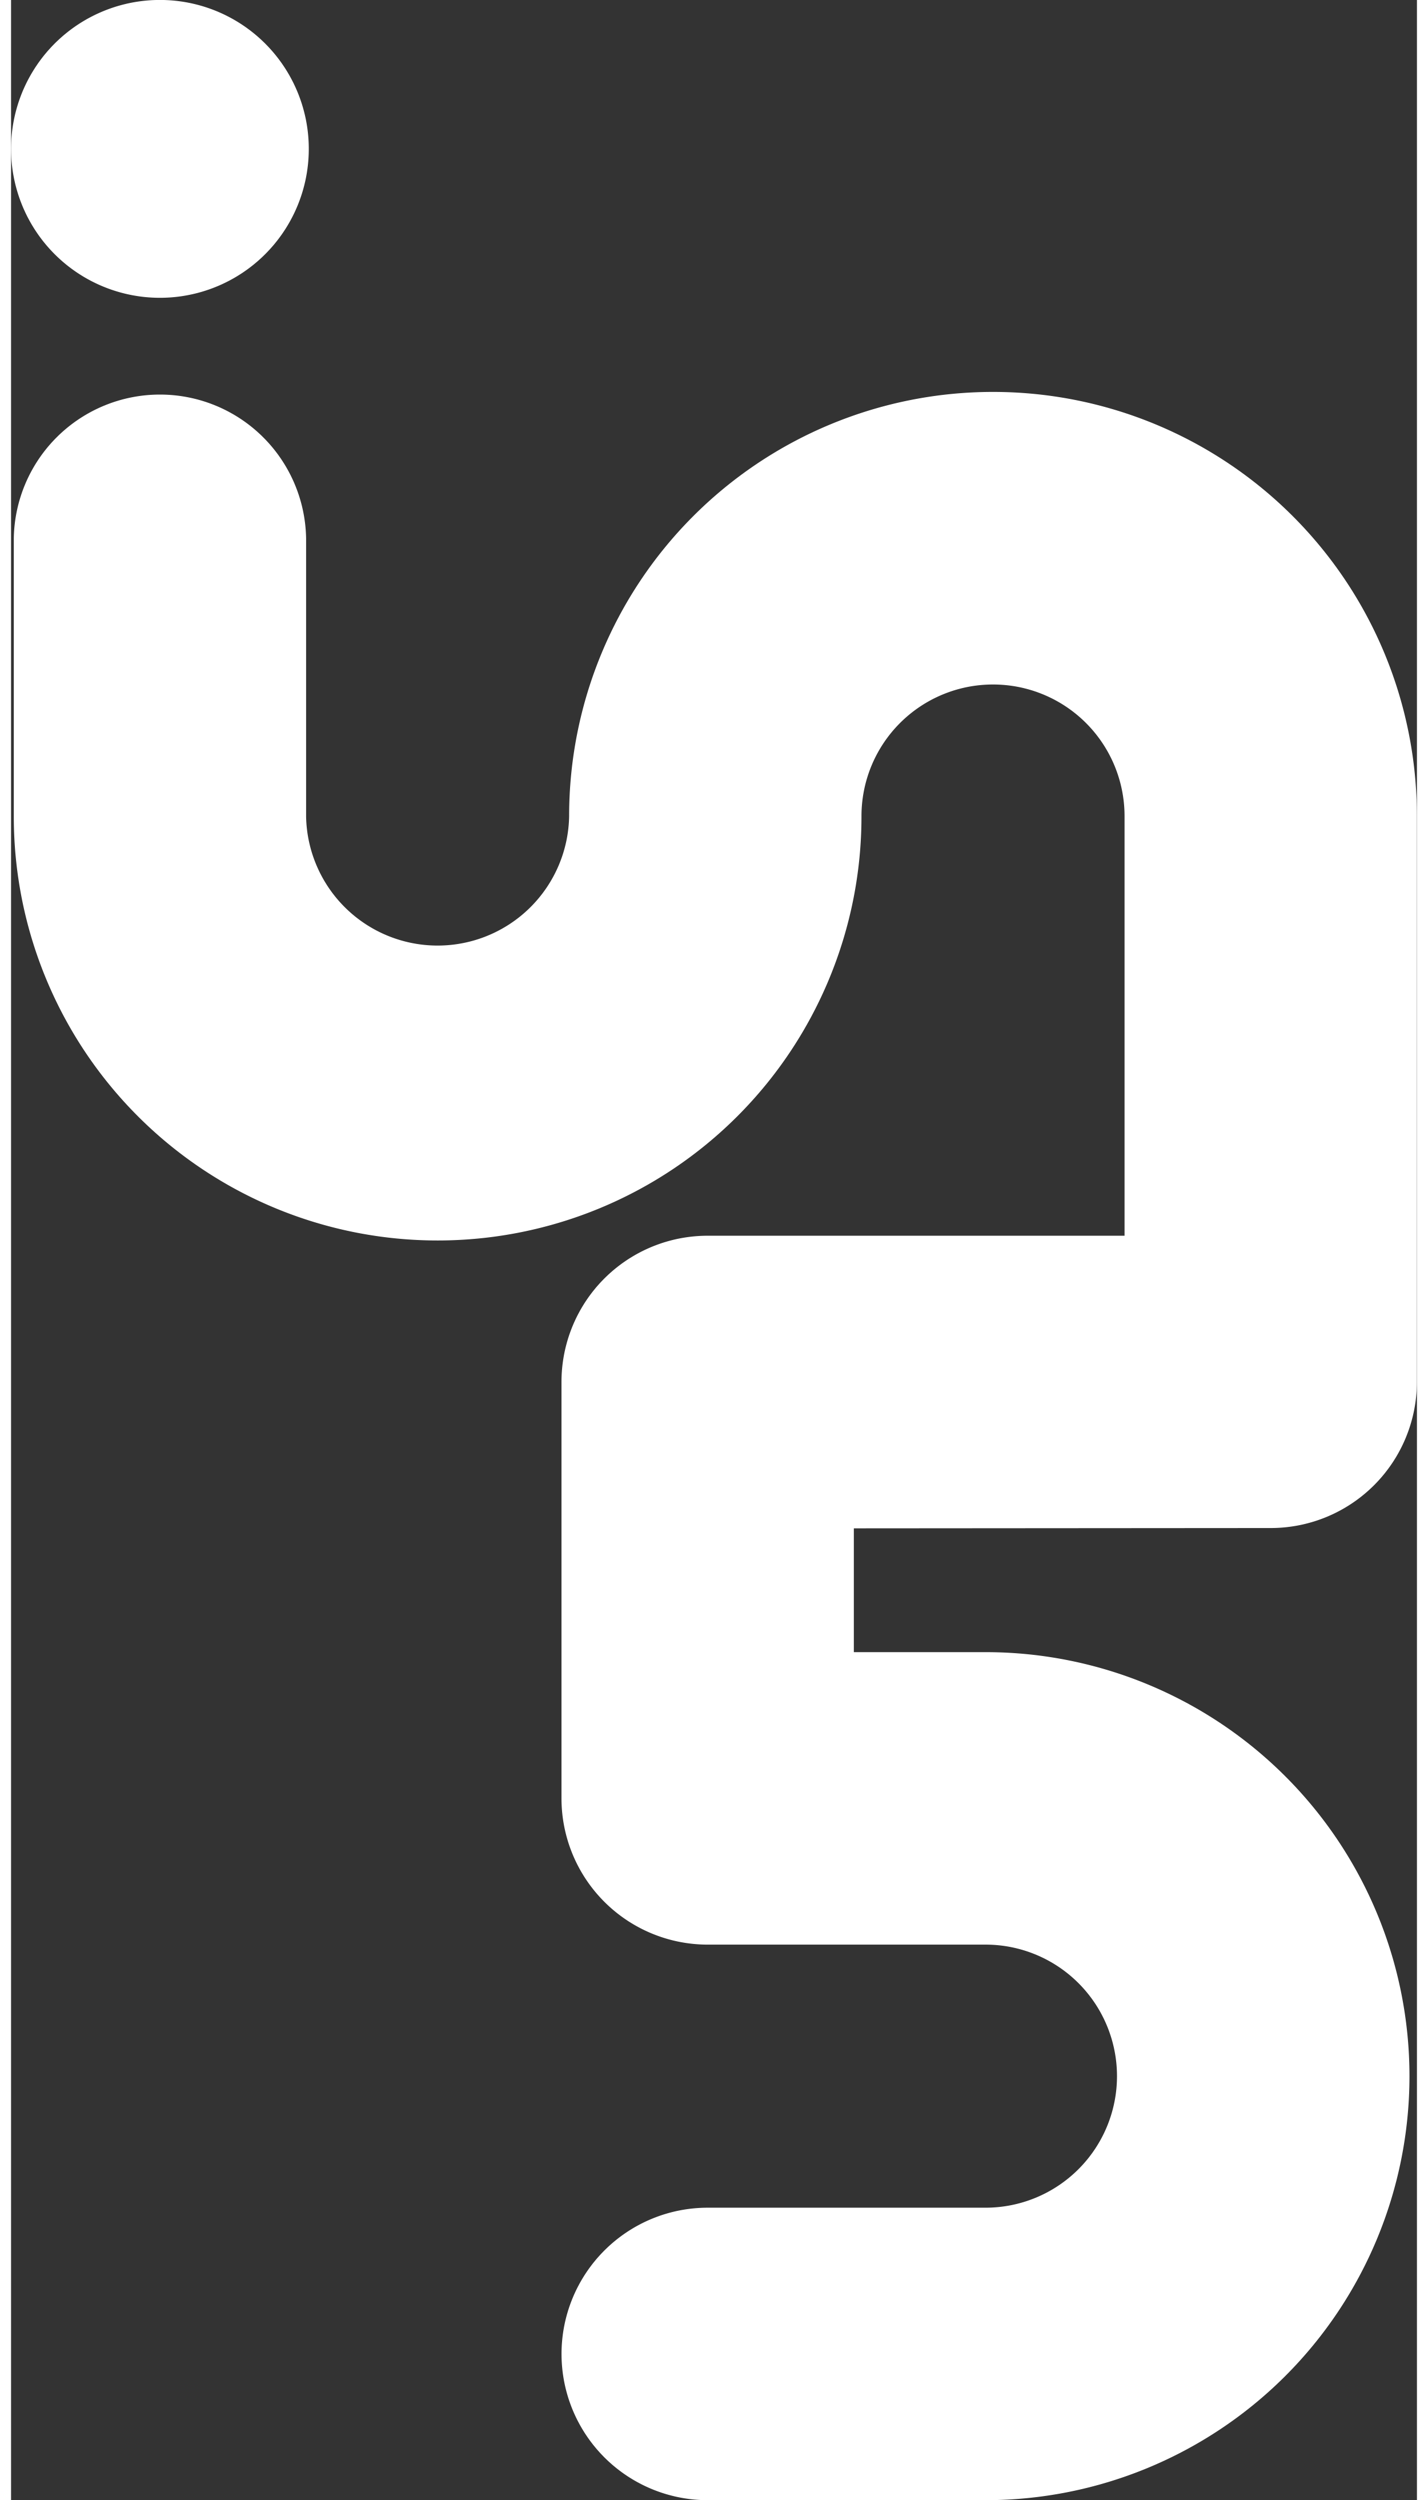
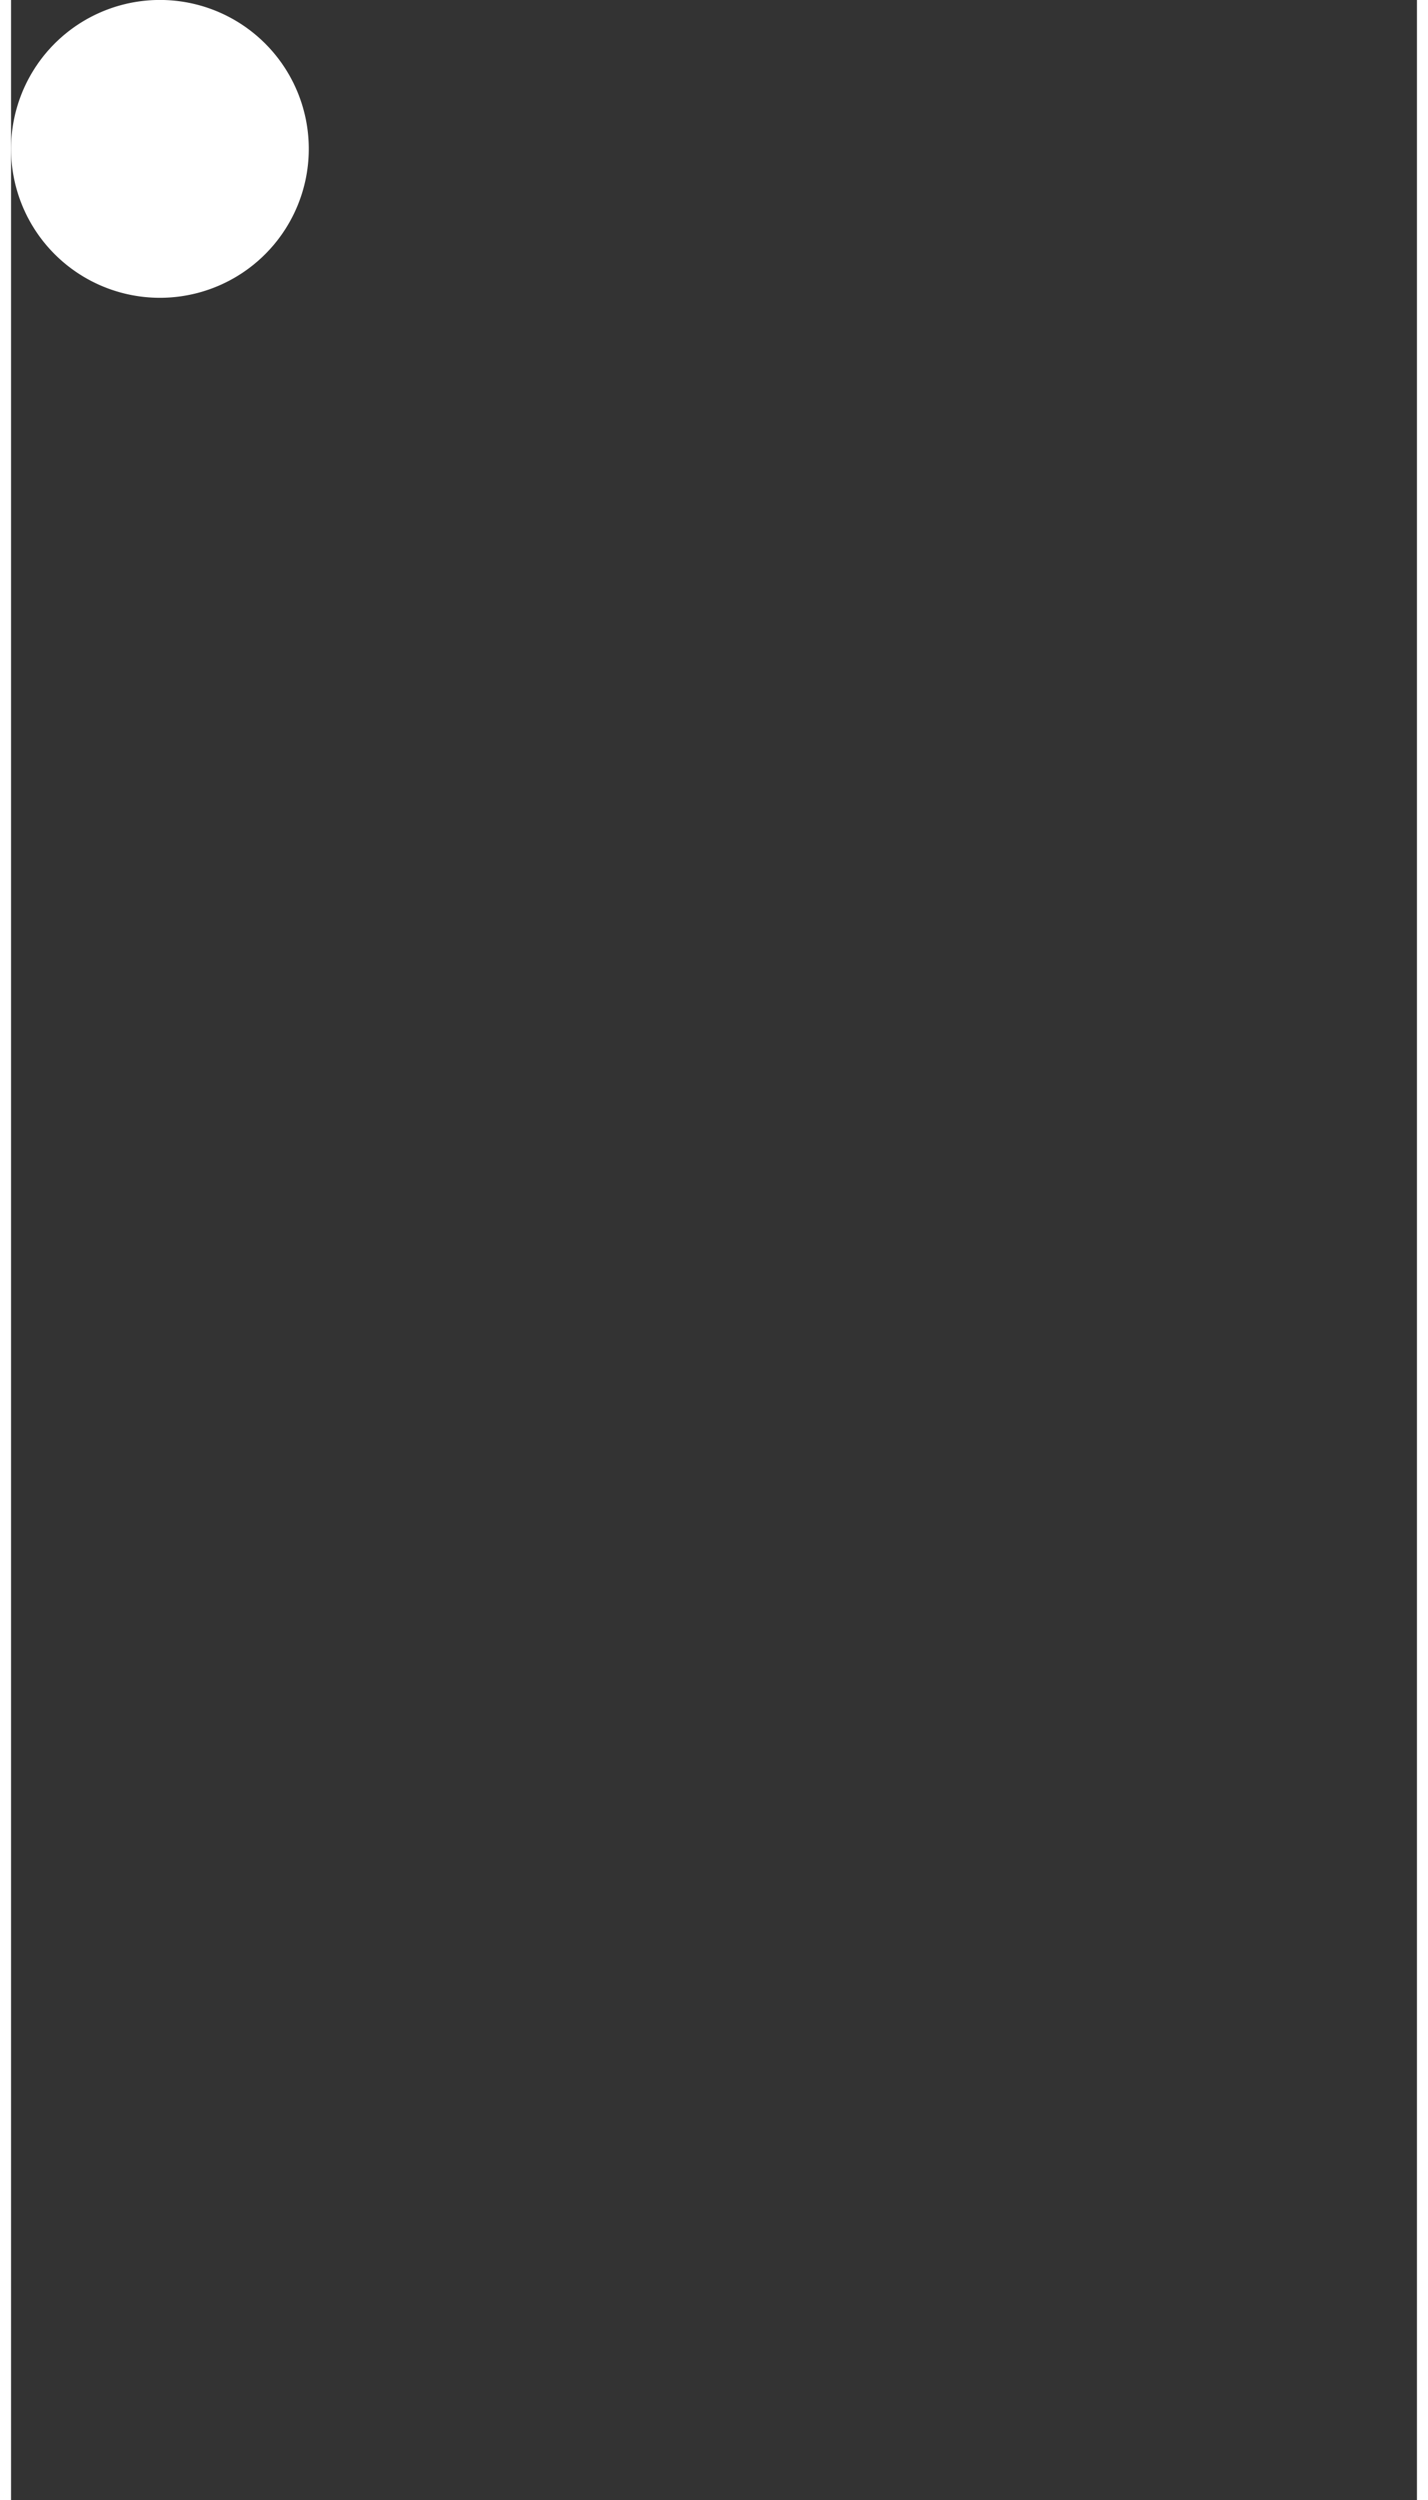
<svg xmlns="http://www.w3.org/2000/svg" id="Layer_1" data-name="Layer 1" width="12" height="21" viewBox="0 0 329.41 585.54">
  <rect x="0" y="0" width="329.41" height="585.54" fill="#333333" stroke="none" />
  <defs>
    <style>.cls-1{fill:#fff;}</style>
  </defs>
  <title>in5 logo</title>
-   <path class="cls-1" d="M428.09,486.06a34.25,34.25,0,0,0,34.25-34.25V319.26a99.32,99.32,0,0,0-198.64.05,30.82,30.82,0,0,1-61.63.12V254.25a34.25,34.25,0,0,0-68.49,0v65.24a99.31,99.31,0,0,0,198.62-.18,30.82,30.82,0,0,1,61.64,0v98.29H296.17a34.24,34.24,0,0,0-34.26,34.24v97.53a34.26,34.26,0,0,0,34.26,34.26h65.12a30.81,30.81,0,0,1-.06,61.62H296.17a34.25,34.25,0,1,0,0,68.5h65.06a99.31,99.31,0,0,0,.12-198.62H330.41v-29Z" transform="translate(-132.94 -128.17)" />
  <path class="cls-1" d="M167.81,197.92a34.88,34.88,0,1,0-34.87-34.86,34.88,34.88,0,0,0,34.87,34.86" transform="translate(-132.94 -128.17)" />
</svg>